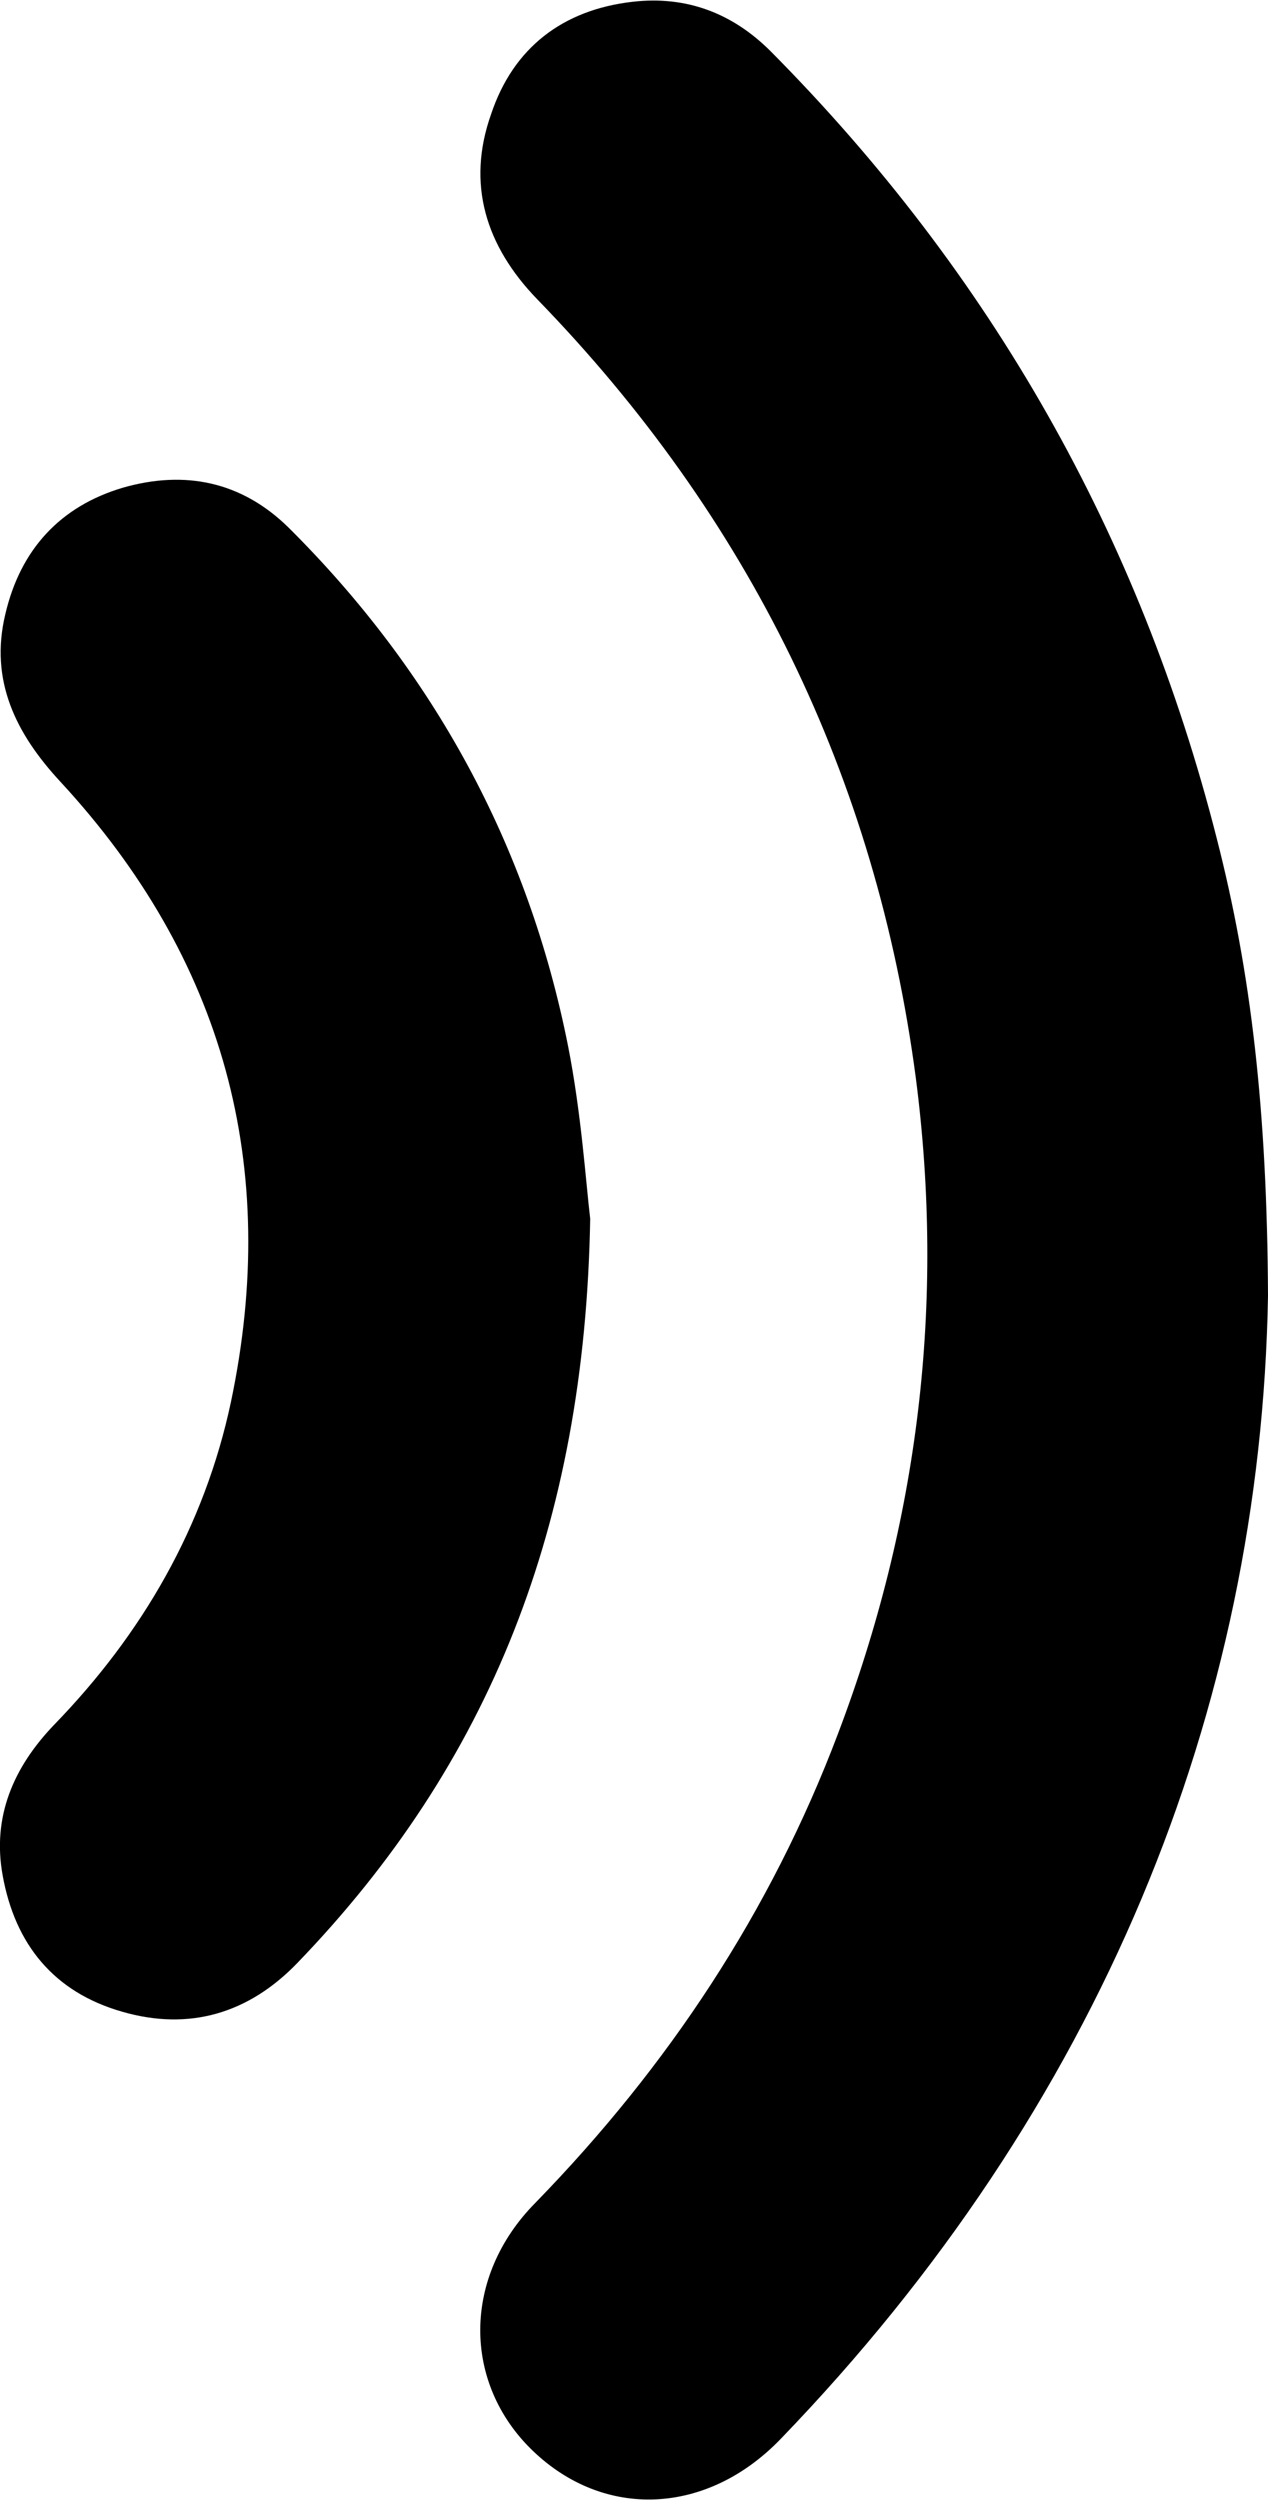
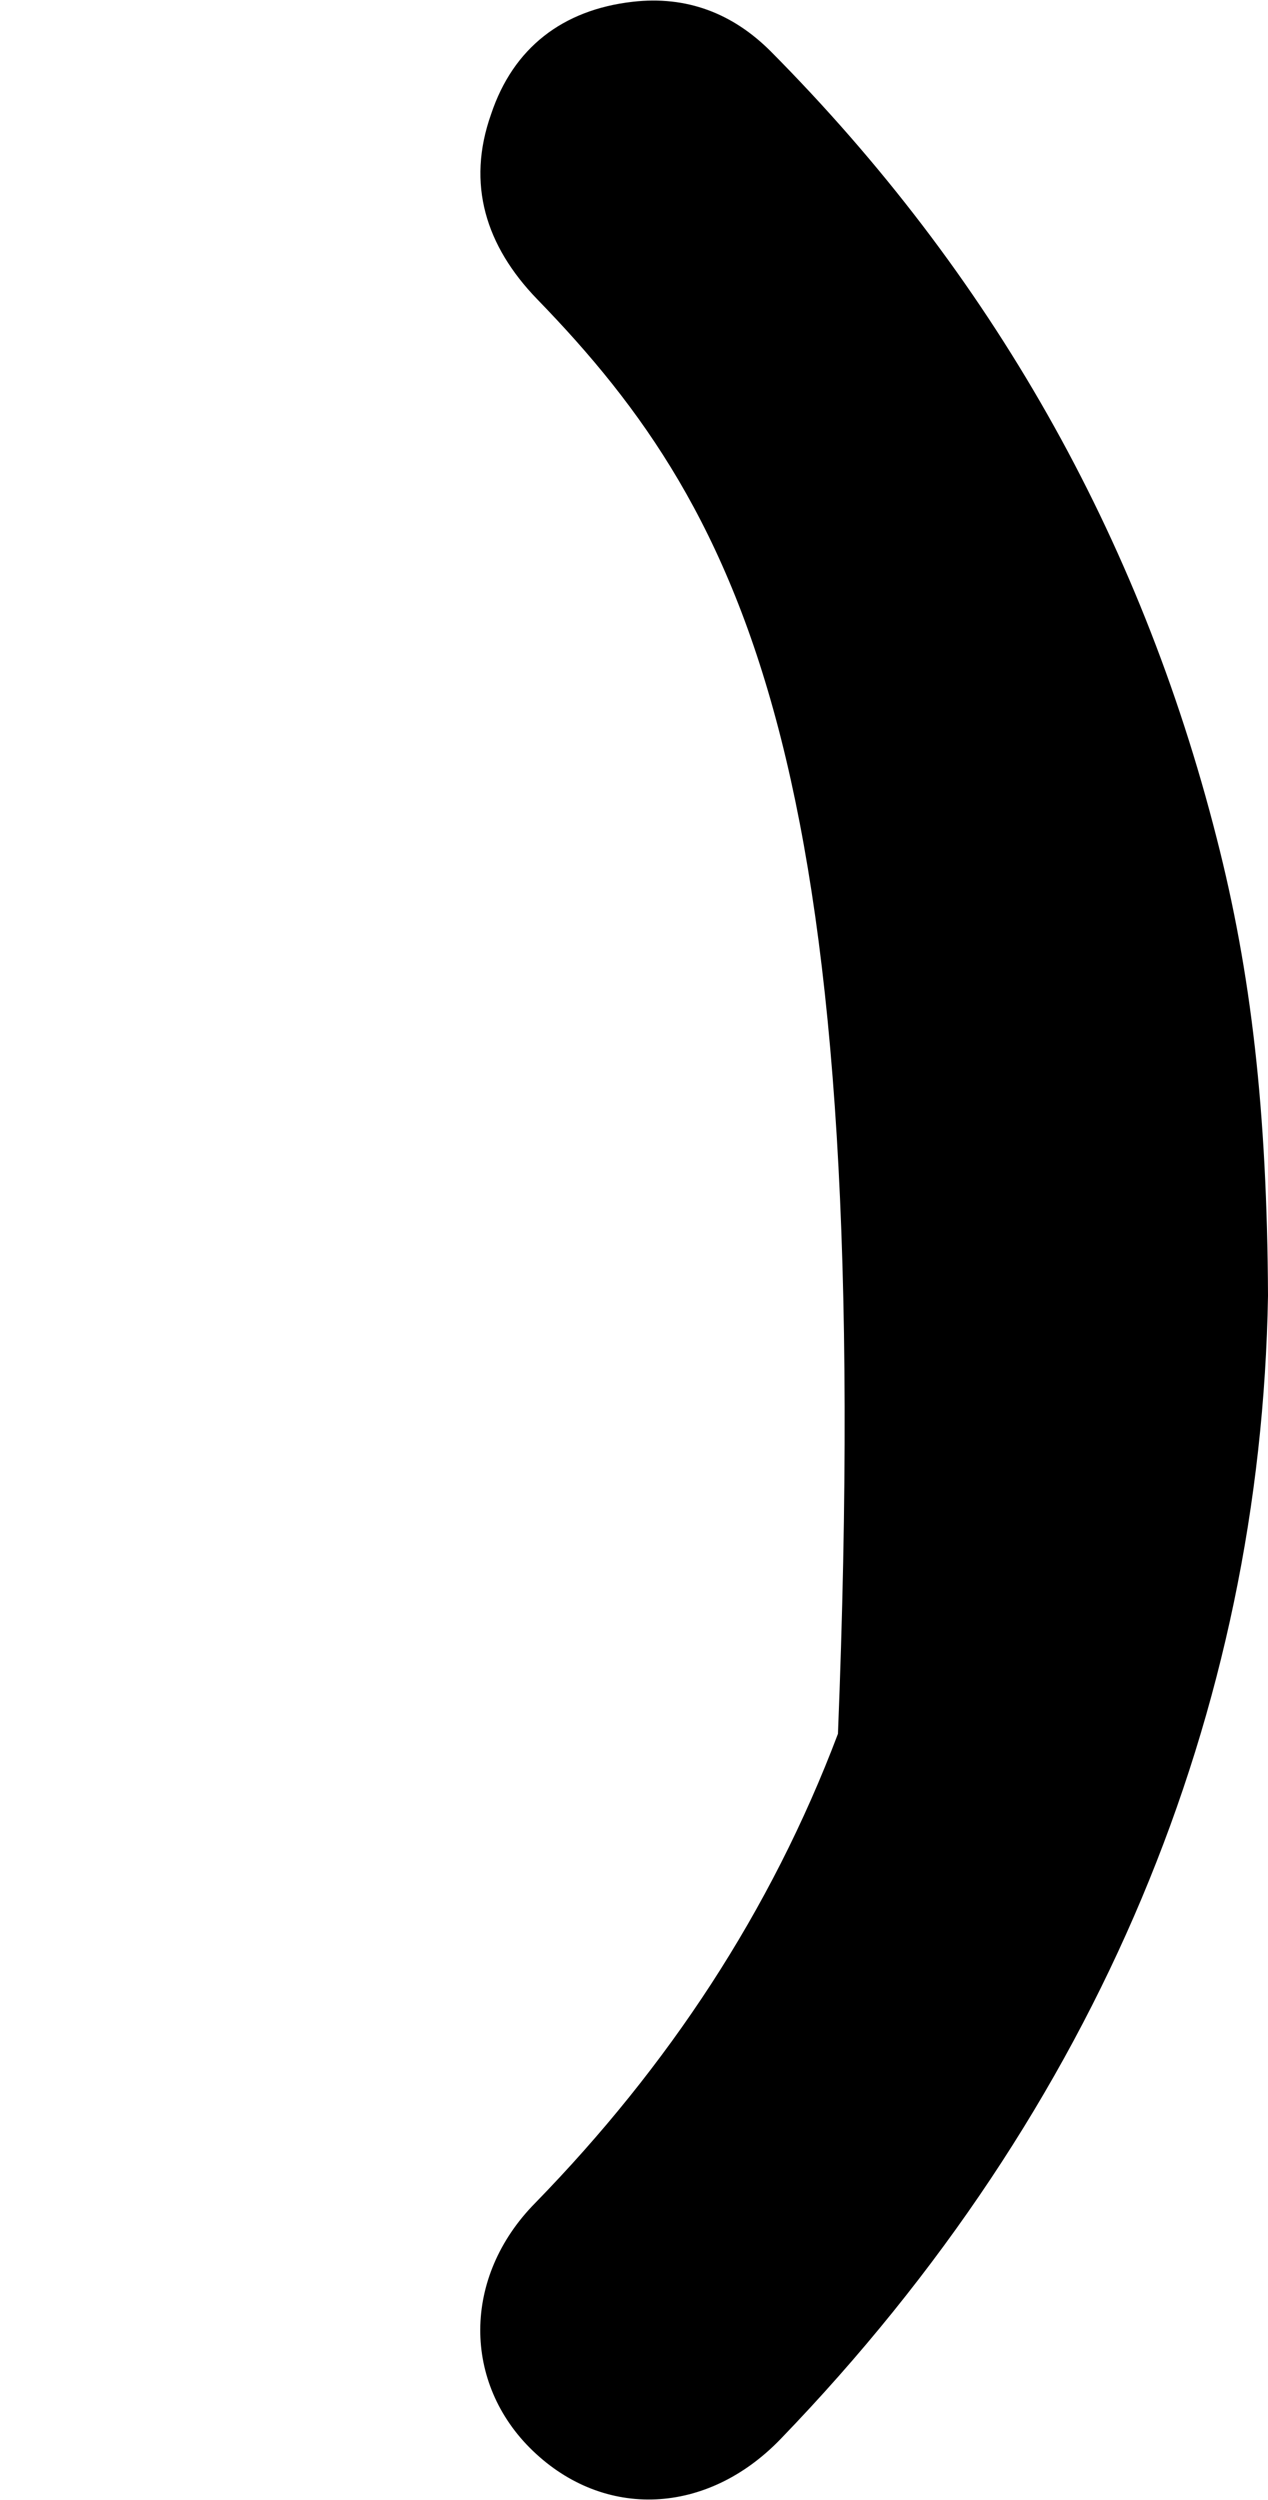
<svg xmlns="http://www.w3.org/2000/svg" version="1.1" id="Layer_1" x="0px" y="0px" viewBox="0 0 143.3 282.5" style="enable-background:new 0 0 143.3 282.5;" xml:space="preserve">
  <g>
-     <path d="M143.3,146.4c-0.8,46.8-18.9,91.7-55.1,129.2c-8.3,8.6-19.9,9.1-28,1.3c-7.9-7.6-8-19.6,0.3-28c15-15.4,26.6-32.9,34.2-53   c9.1-24,12.1-48.6,8.8-74.1C99,87.7,84.6,58.4,60.7,33.8c-5.8-6-8-13-5.2-20.9C58,5.4,63.6,1.1,71.5,0.2c6.1-0.7,11.3,1.3,15.6,5.6   c24.9,25.1,41.7,54.7,50.4,88.9C141.4,109.9,143.2,125.5,143.3,146.4z" />
-     <path d="M66.7,137.7c-0.6,34.7-11.4,61.6-33.1,84.1c-5.5,5.7-12.2,7.7-19.8,5.5c-7.7-2.2-12.1-7.6-13.5-15.4   c-1.2-6.6,1.2-12.2,5.8-17c10-10.3,17-22.4,20-36.5c5.6-26.6-0.8-50.1-19.3-70.1c-5-5.4-8-11.4-6.2-18.9   c1.7-7.3,6.2-12.2,13.3-14.3c7-2,13.4-0.7,18.7,4.5C49,75.9,59.7,95.5,64.2,118.2C65.7,125.8,66.2,133.5,66.7,137.7z" />
+     <path d="M143.3,146.4c-0.8,46.8-18.9,91.7-55.1,129.2c-8.3,8.6-19.9,9.1-28,1.3c-7.9-7.6-8-19.6,0.3-28c15-15.4,26.6-32.9,34.2-53   C99,87.7,84.6,58.4,60.7,33.8c-5.8-6-8-13-5.2-20.9C58,5.4,63.6,1.1,71.5,0.2c6.1-0.7,11.3,1.3,15.6,5.6   c24.9,25.1,41.7,54.7,50.4,88.9C141.4,109.9,143.2,125.5,143.3,146.4z" />
  </g>
</svg>